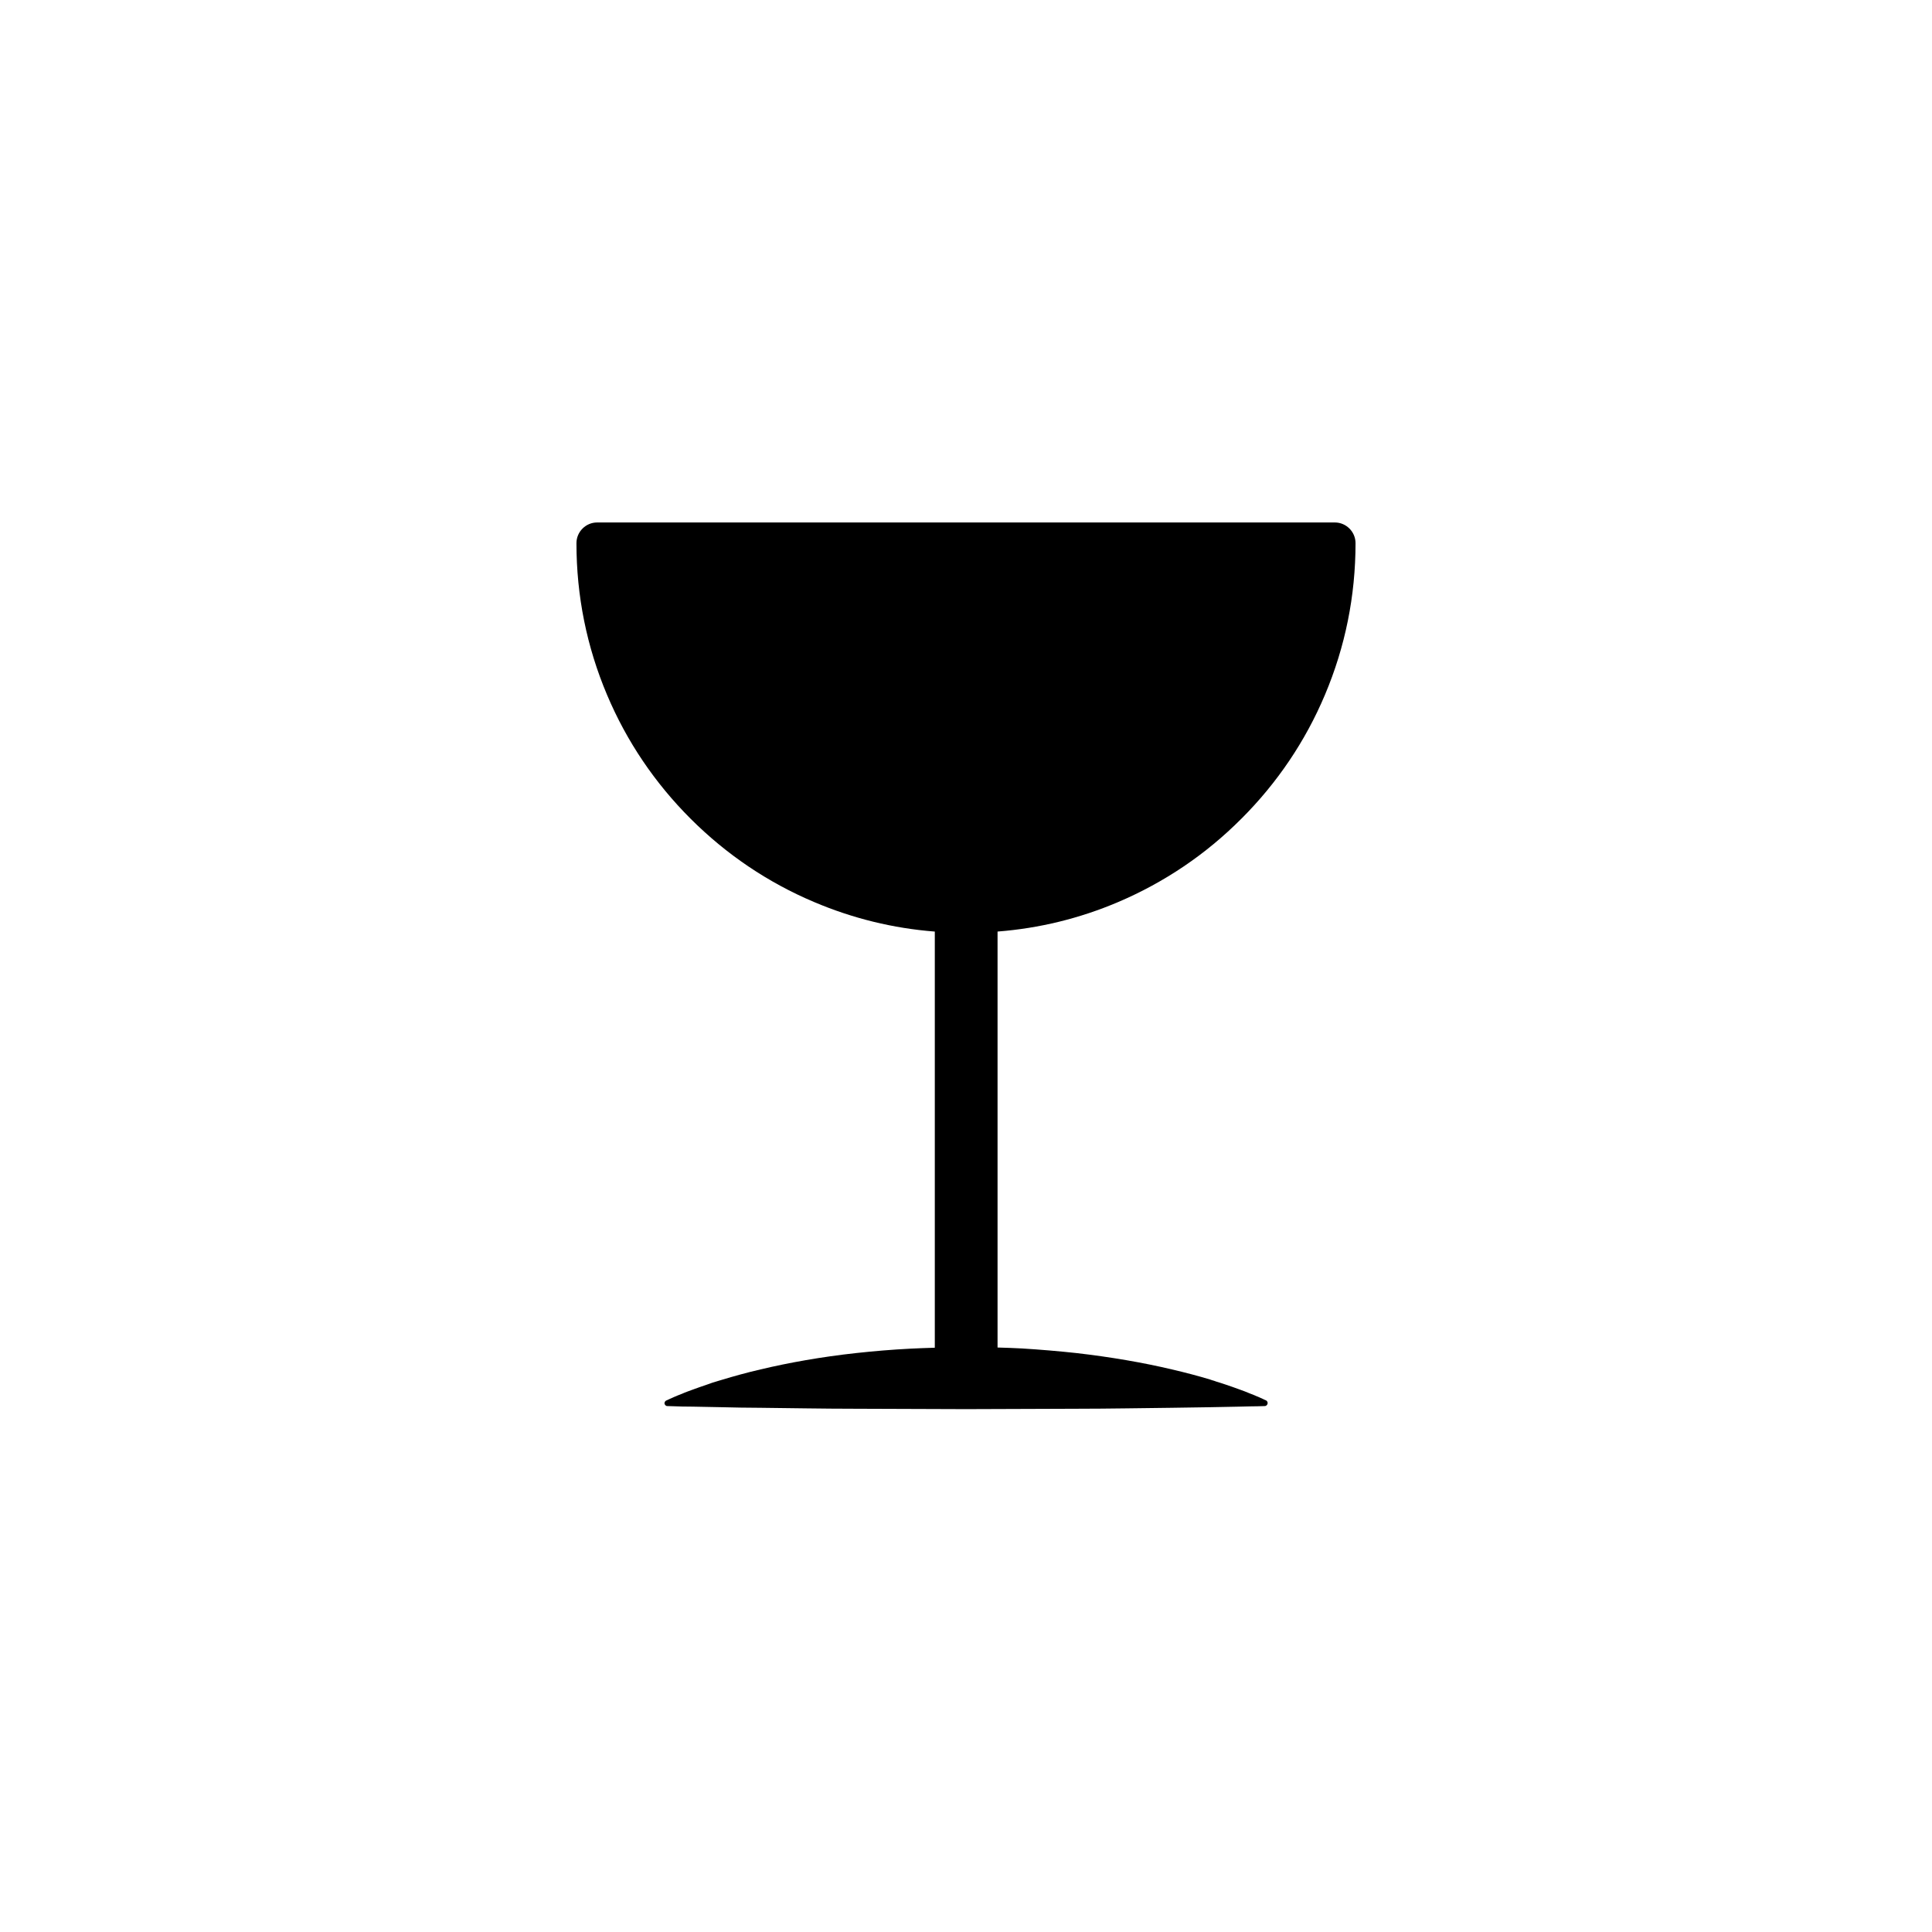
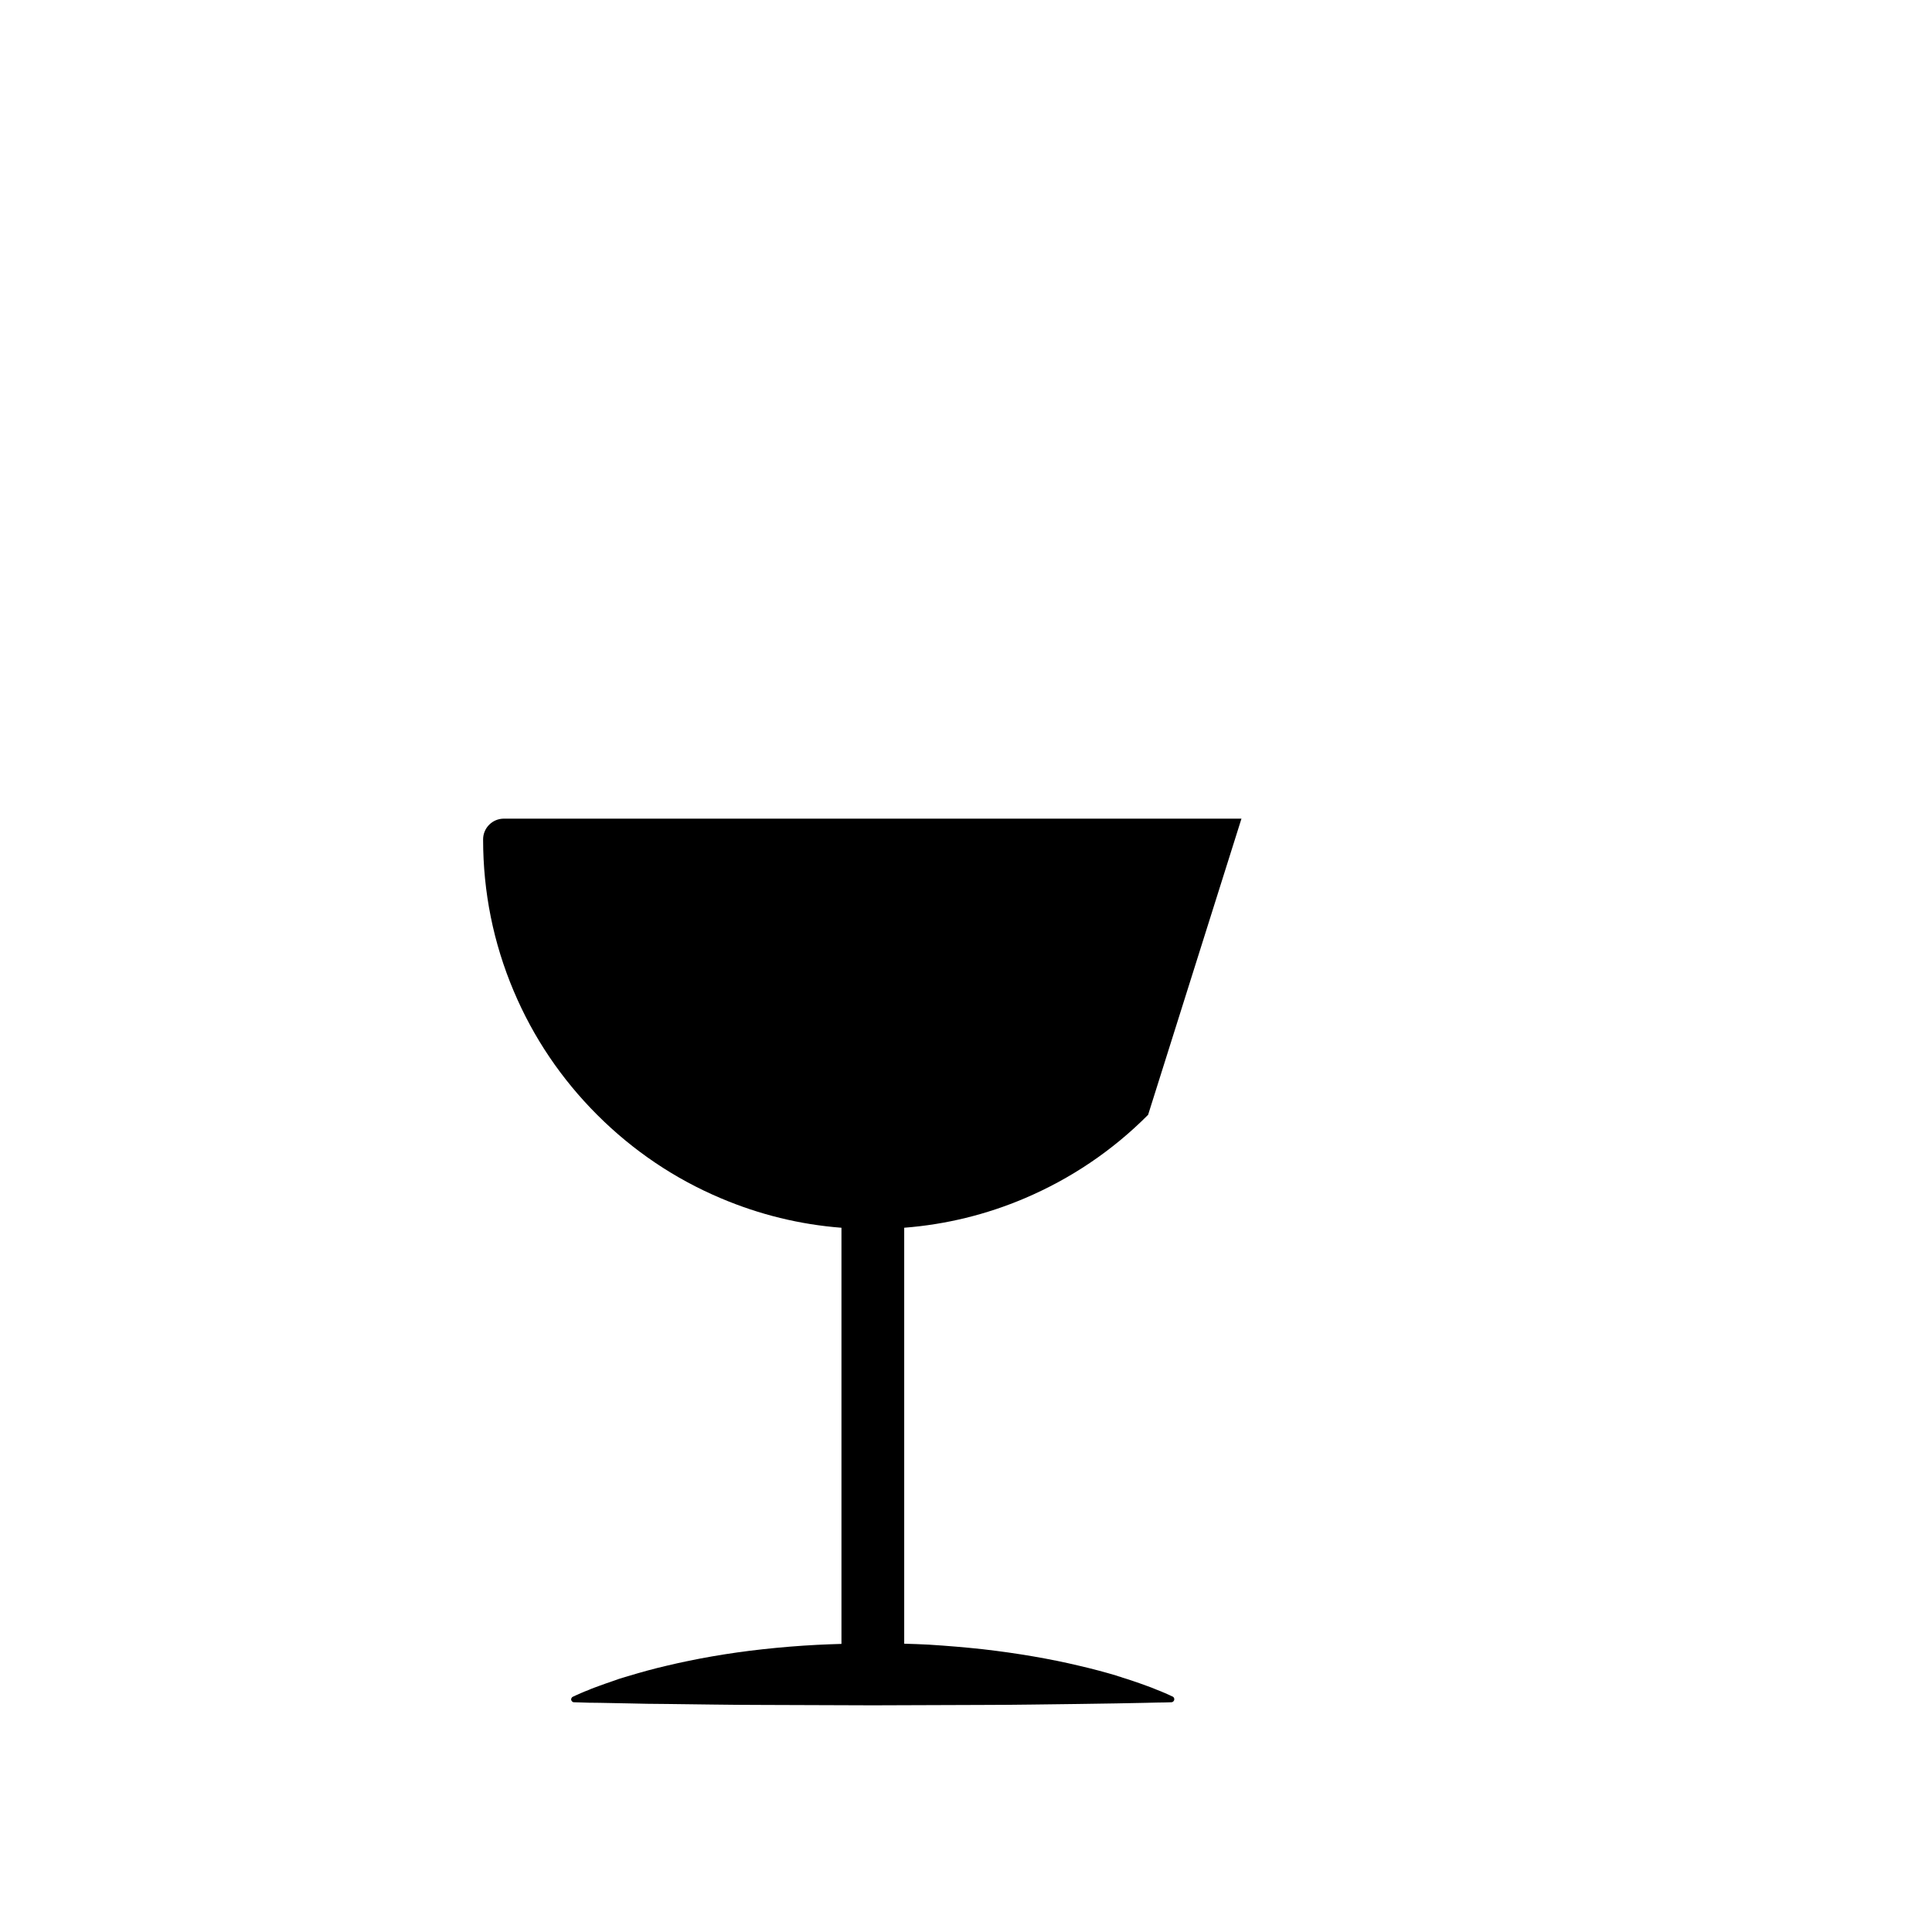
<svg xmlns="http://www.w3.org/2000/svg" fill="#000000" width="800px" height="800px" version="1.1" viewBox="144 144 512 512">
-   <path d="m473 360.95c9.473-9.473 16.93-20.504 22.117-32.797 5.391-12.746 8.113-26.25 8.113-40.203 0-3.023-2.469-5.492-5.492-5.492h-195.48c-3.023 0-5.492 2.469-5.492 5.492 0 13.957 2.719 27.457 8.113 40.203 5.188 12.293 12.645 23.328 22.117 32.797 9.473 9.473 20.504 16.93 32.797 22.117 10.227 4.332 20.906 6.953 31.941 7.809v0.555 109.73c-2.168 0.051-4.383 0.152-6.5 0.25-4.887 0.25-9.672 0.656-14.309 1.16-9.27 1.008-17.938 2.57-25.34 4.332-3.727 0.855-7.106 1.812-10.125 2.719-0.754 0.203-1.461 0.453-2.168 0.656-0.352 0.102-0.707 0.203-1.059 0.352-0.352 0.102-0.656 0.25-1.008 0.352-1.309 0.453-2.519 0.855-3.578 1.258-0.555 0.203-1.059 0.402-1.512 0.555-0.504 0.203-0.957 0.352-1.359 0.555-0.402 0.152-0.805 0.301-1.16 0.453-0.352 0.152-0.656 0.301-0.957 0.402-1.16 0.504-1.762 0.805-1.762 0.805l-0.352 0.152c-0.25 0.102-0.402 0.402-0.453 0.656 0 0.453 0.352 0.805 0.754 0.805 0 0 0.605 0 1.762 0.051 1.16 0.051 2.871 0.102 5.039 0.102 2.168 0.051 4.785 0.102 7.809 0.152 1.512 0.051 3.125 0.051 4.785 0.102 1.715 0 3.477 0.051 5.34 0.051 3.727 0.051 7.707 0.102 11.992 0.152 4.231 0.051 8.715 0.102 13.352 0.102 9.27 0.051 19.145 0.051 29.07 0.102 9.875-0.051 19.801-0.051 29.07-0.102 4.637 0 9.117-0.051 13.352-0.102 4.231-0.051 8.262-0.102 11.992-0.152 3.727-0.051 7.106-0.102 10.125-0.152 3.023-0.051 5.644-0.102 7.809-0.152 2.168-0.051 3.879-0.102 5.039-0.102 1.16-0.051 1.762-0.051 1.762-0.051 0.301 0 0.555-0.152 0.707-0.453 0.203-0.402 0.051-0.855-0.352-1.059l-0.352-0.152s-0.605-0.301-1.762-0.805c-0.301-0.102-0.605-0.25-0.957-0.402-0.352-0.152-0.754-0.301-1.16-0.453-0.402-0.152-0.855-0.352-1.359-0.555s-1.008-0.352-1.512-0.555c-1.059-0.402-2.266-0.805-3.578-1.258-0.656-0.203-1.309-0.453-2.016-0.656-0.352-0.102-0.707-0.203-1.059-0.352-0.352-0.102-0.754-0.203-1.109-0.352-3.023-0.906-6.398-1.812-10.125-2.672-7.406-1.762-16.07-3.273-25.34-4.332-4.637-0.504-9.422-0.906-14.309-1.211-2.168-0.102-4.332-0.203-6.5-0.25v-109.68-0.555c11.035-0.855 21.766-3.477 31.941-7.809 12.191-5.188 23.223-12.594 32.695-22.117z" />
+   <path d="m473 360.95h-195.48c-3.023 0-5.492 2.469-5.492 5.492 0 13.957 2.719 27.457 8.113 40.203 5.188 12.293 12.645 23.328 22.117 32.797 9.473 9.473 20.504 16.93 32.797 22.117 10.227 4.332 20.906 6.953 31.941 7.809v0.555 109.73c-2.168 0.051-4.383 0.152-6.5 0.25-4.887 0.25-9.672 0.656-14.309 1.16-9.27 1.008-17.938 2.57-25.34 4.332-3.727 0.855-7.106 1.812-10.125 2.719-0.754 0.203-1.461 0.453-2.168 0.656-0.352 0.102-0.707 0.203-1.059 0.352-0.352 0.102-0.656 0.25-1.008 0.352-1.309 0.453-2.519 0.855-3.578 1.258-0.555 0.203-1.059 0.402-1.512 0.555-0.504 0.203-0.957 0.352-1.359 0.555-0.402 0.152-0.805 0.301-1.16 0.453-0.352 0.152-0.656 0.301-0.957 0.402-1.16 0.504-1.762 0.805-1.762 0.805l-0.352 0.152c-0.25 0.102-0.402 0.402-0.453 0.656 0 0.453 0.352 0.805 0.754 0.805 0 0 0.605 0 1.762 0.051 1.16 0.051 2.871 0.102 5.039 0.102 2.168 0.051 4.785 0.102 7.809 0.152 1.512 0.051 3.125 0.051 4.785 0.102 1.715 0 3.477 0.051 5.34 0.051 3.727 0.051 7.707 0.102 11.992 0.152 4.231 0.051 8.715 0.102 13.352 0.102 9.27 0.051 19.145 0.051 29.07 0.102 9.875-0.051 19.801-0.051 29.07-0.102 4.637 0 9.117-0.051 13.352-0.102 4.231-0.051 8.262-0.102 11.992-0.152 3.727-0.051 7.106-0.102 10.125-0.152 3.023-0.051 5.644-0.102 7.809-0.152 2.168-0.051 3.879-0.102 5.039-0.102 1.16-0.051 1.762-0.051 1.762-0.051 0.301 0 0.555-0.152 0.707-0.453 0.203-0.402 0.051-0.855-0.352-1.059l-0.352-0.152s-0.605-0.301-1.762-0.805c-0.301-0.102-0.605-0.25-0.957-0.402-0.352-0.152-0.754-0.301-1.16-0.453-0.402-0.152-0.855-0.352-1.359-0.555s-1.008-0.352-1.512-0.555c-1.059-0.402-2.266-0.805-3.578-1.258-0.656-0.203-1.309-0.453-2.016-0.656-0.352-0.102-0.707-0.203-1.059-0.352-0.352-0.102-0.754-0.203-1.109-0.352-3.023-0.906-6.398-1.812-10.125-2.672-7.406-1.762-16.07-3.273-25.34-4.332-4.637-0.504-9.422-0.906-14.309-1.211-2.168-0.102-4.332-0.203-6.5-0.25v-109.68-0.555c11.035-0.855 21.766-3.477 31.941-7.809 12.191-5.188 23.223-12.594 32.695-22.117z" />
</svg>